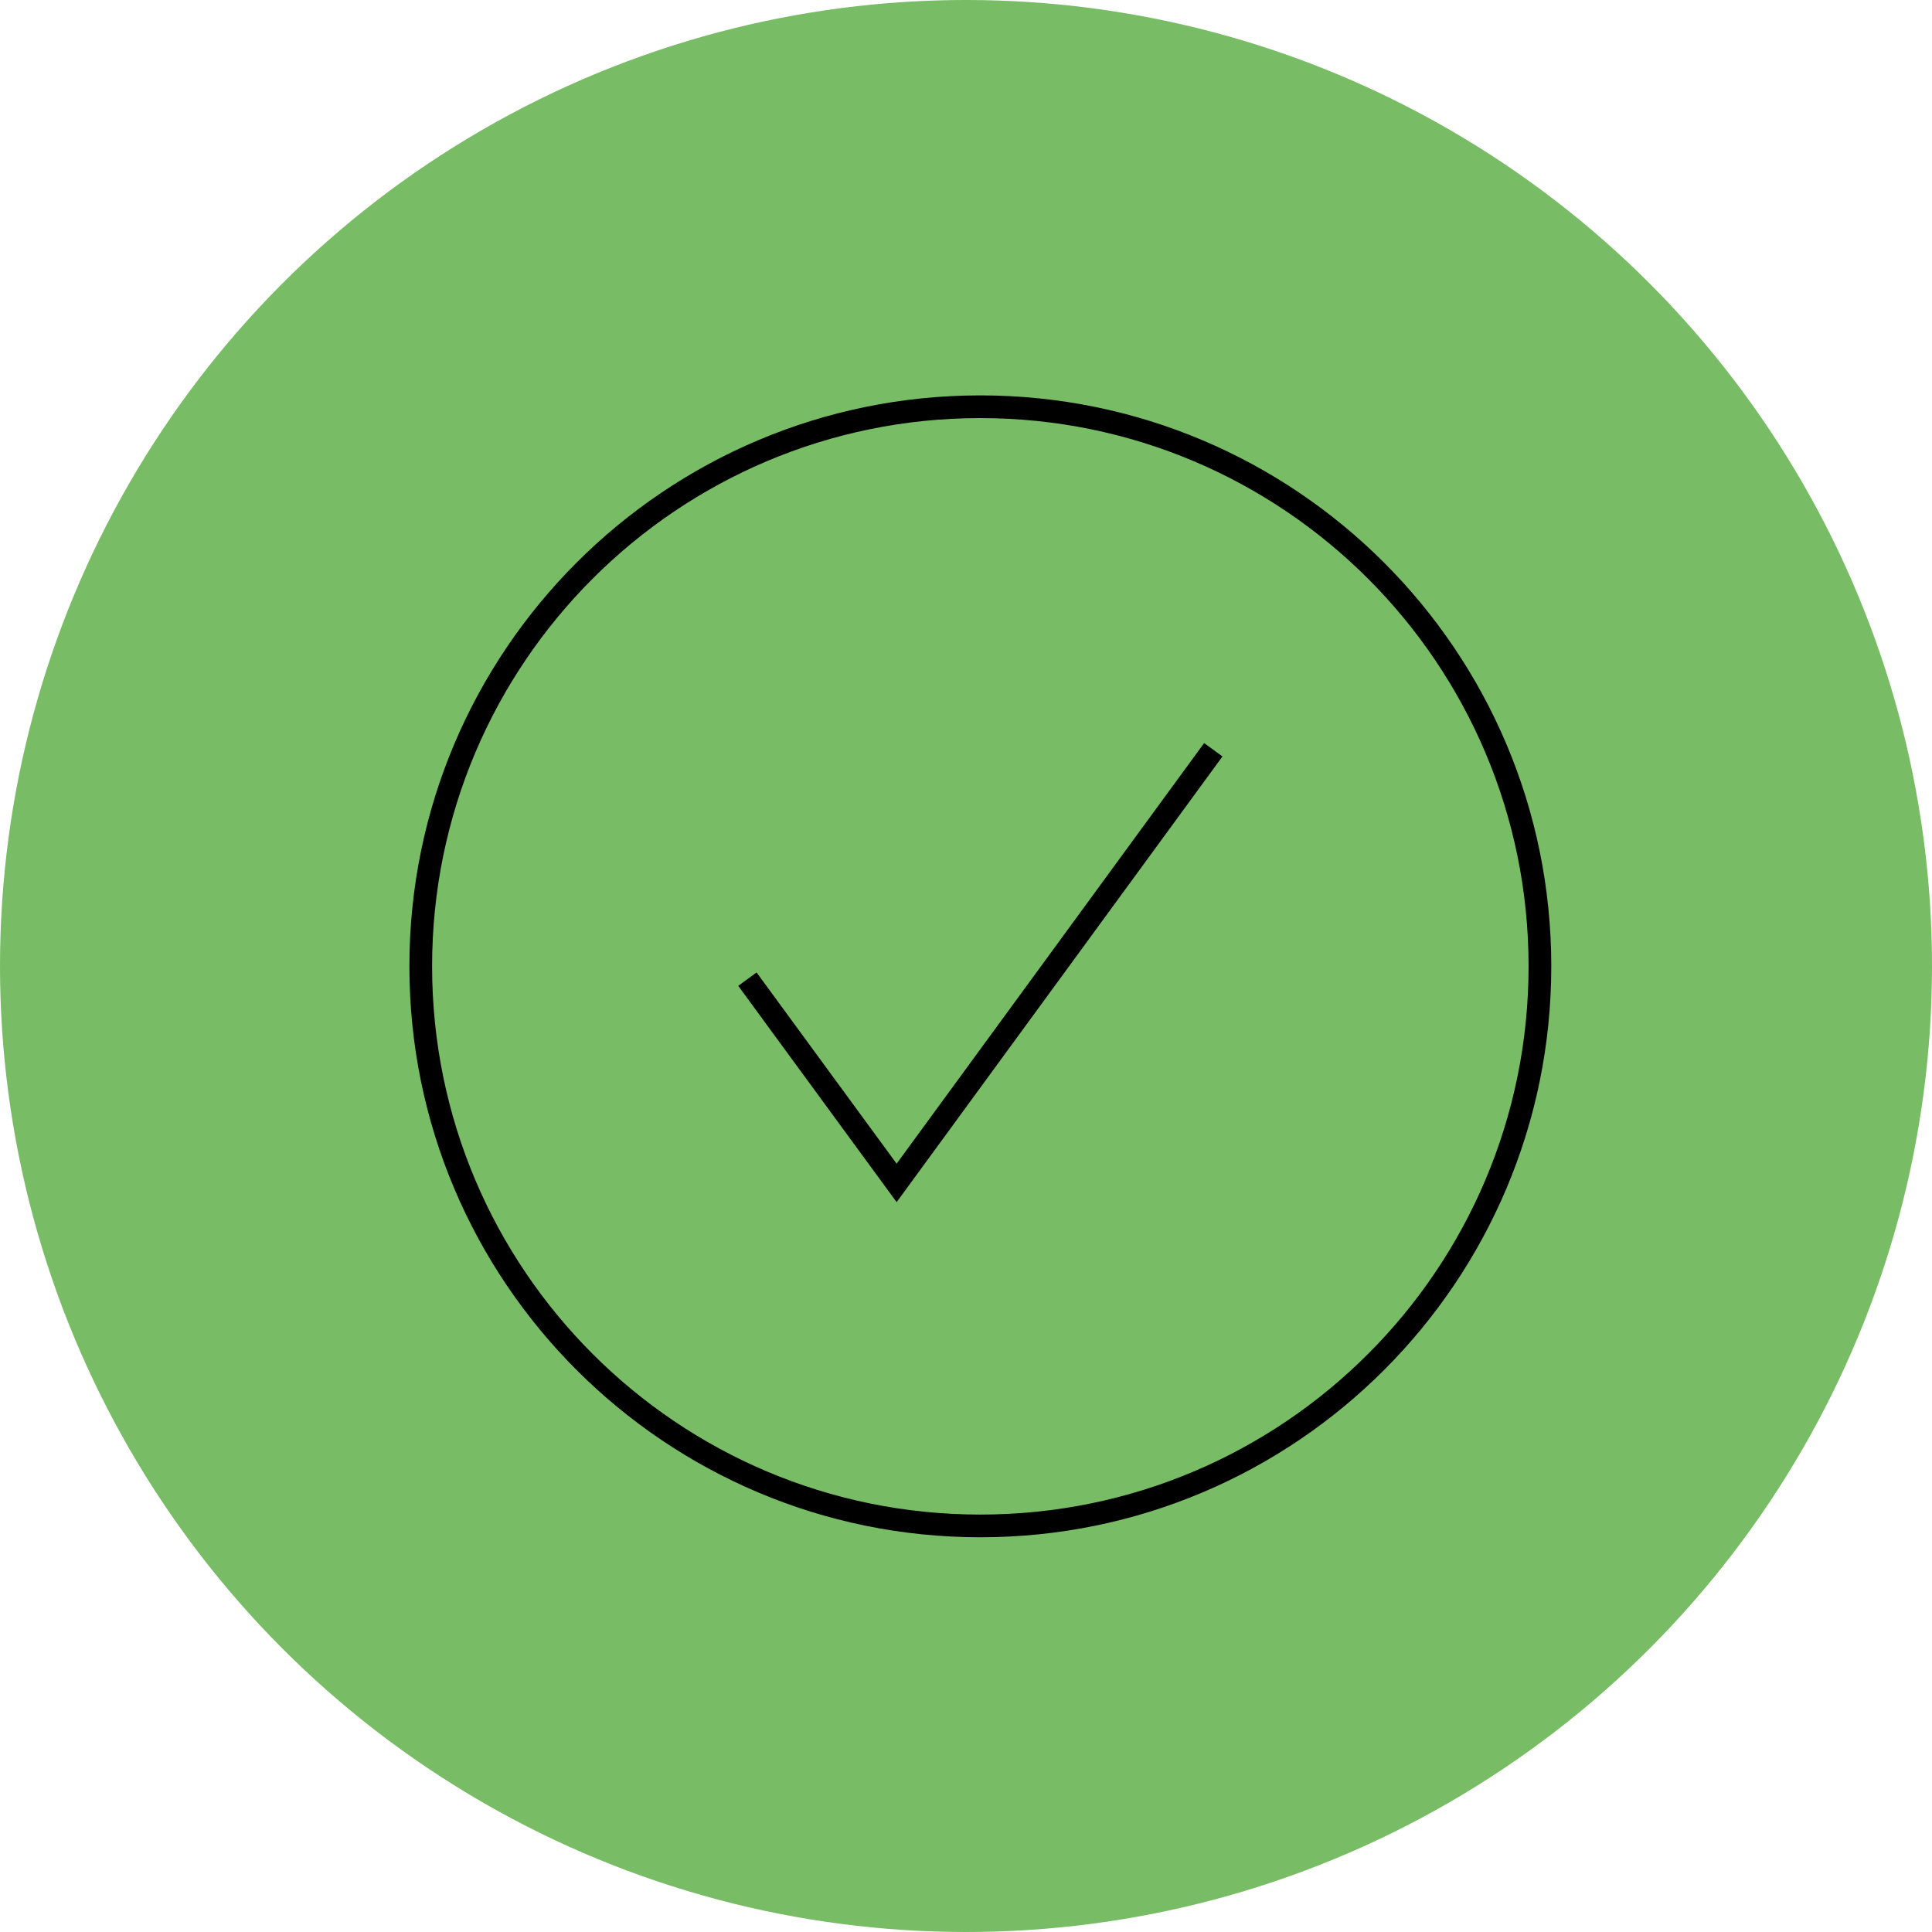
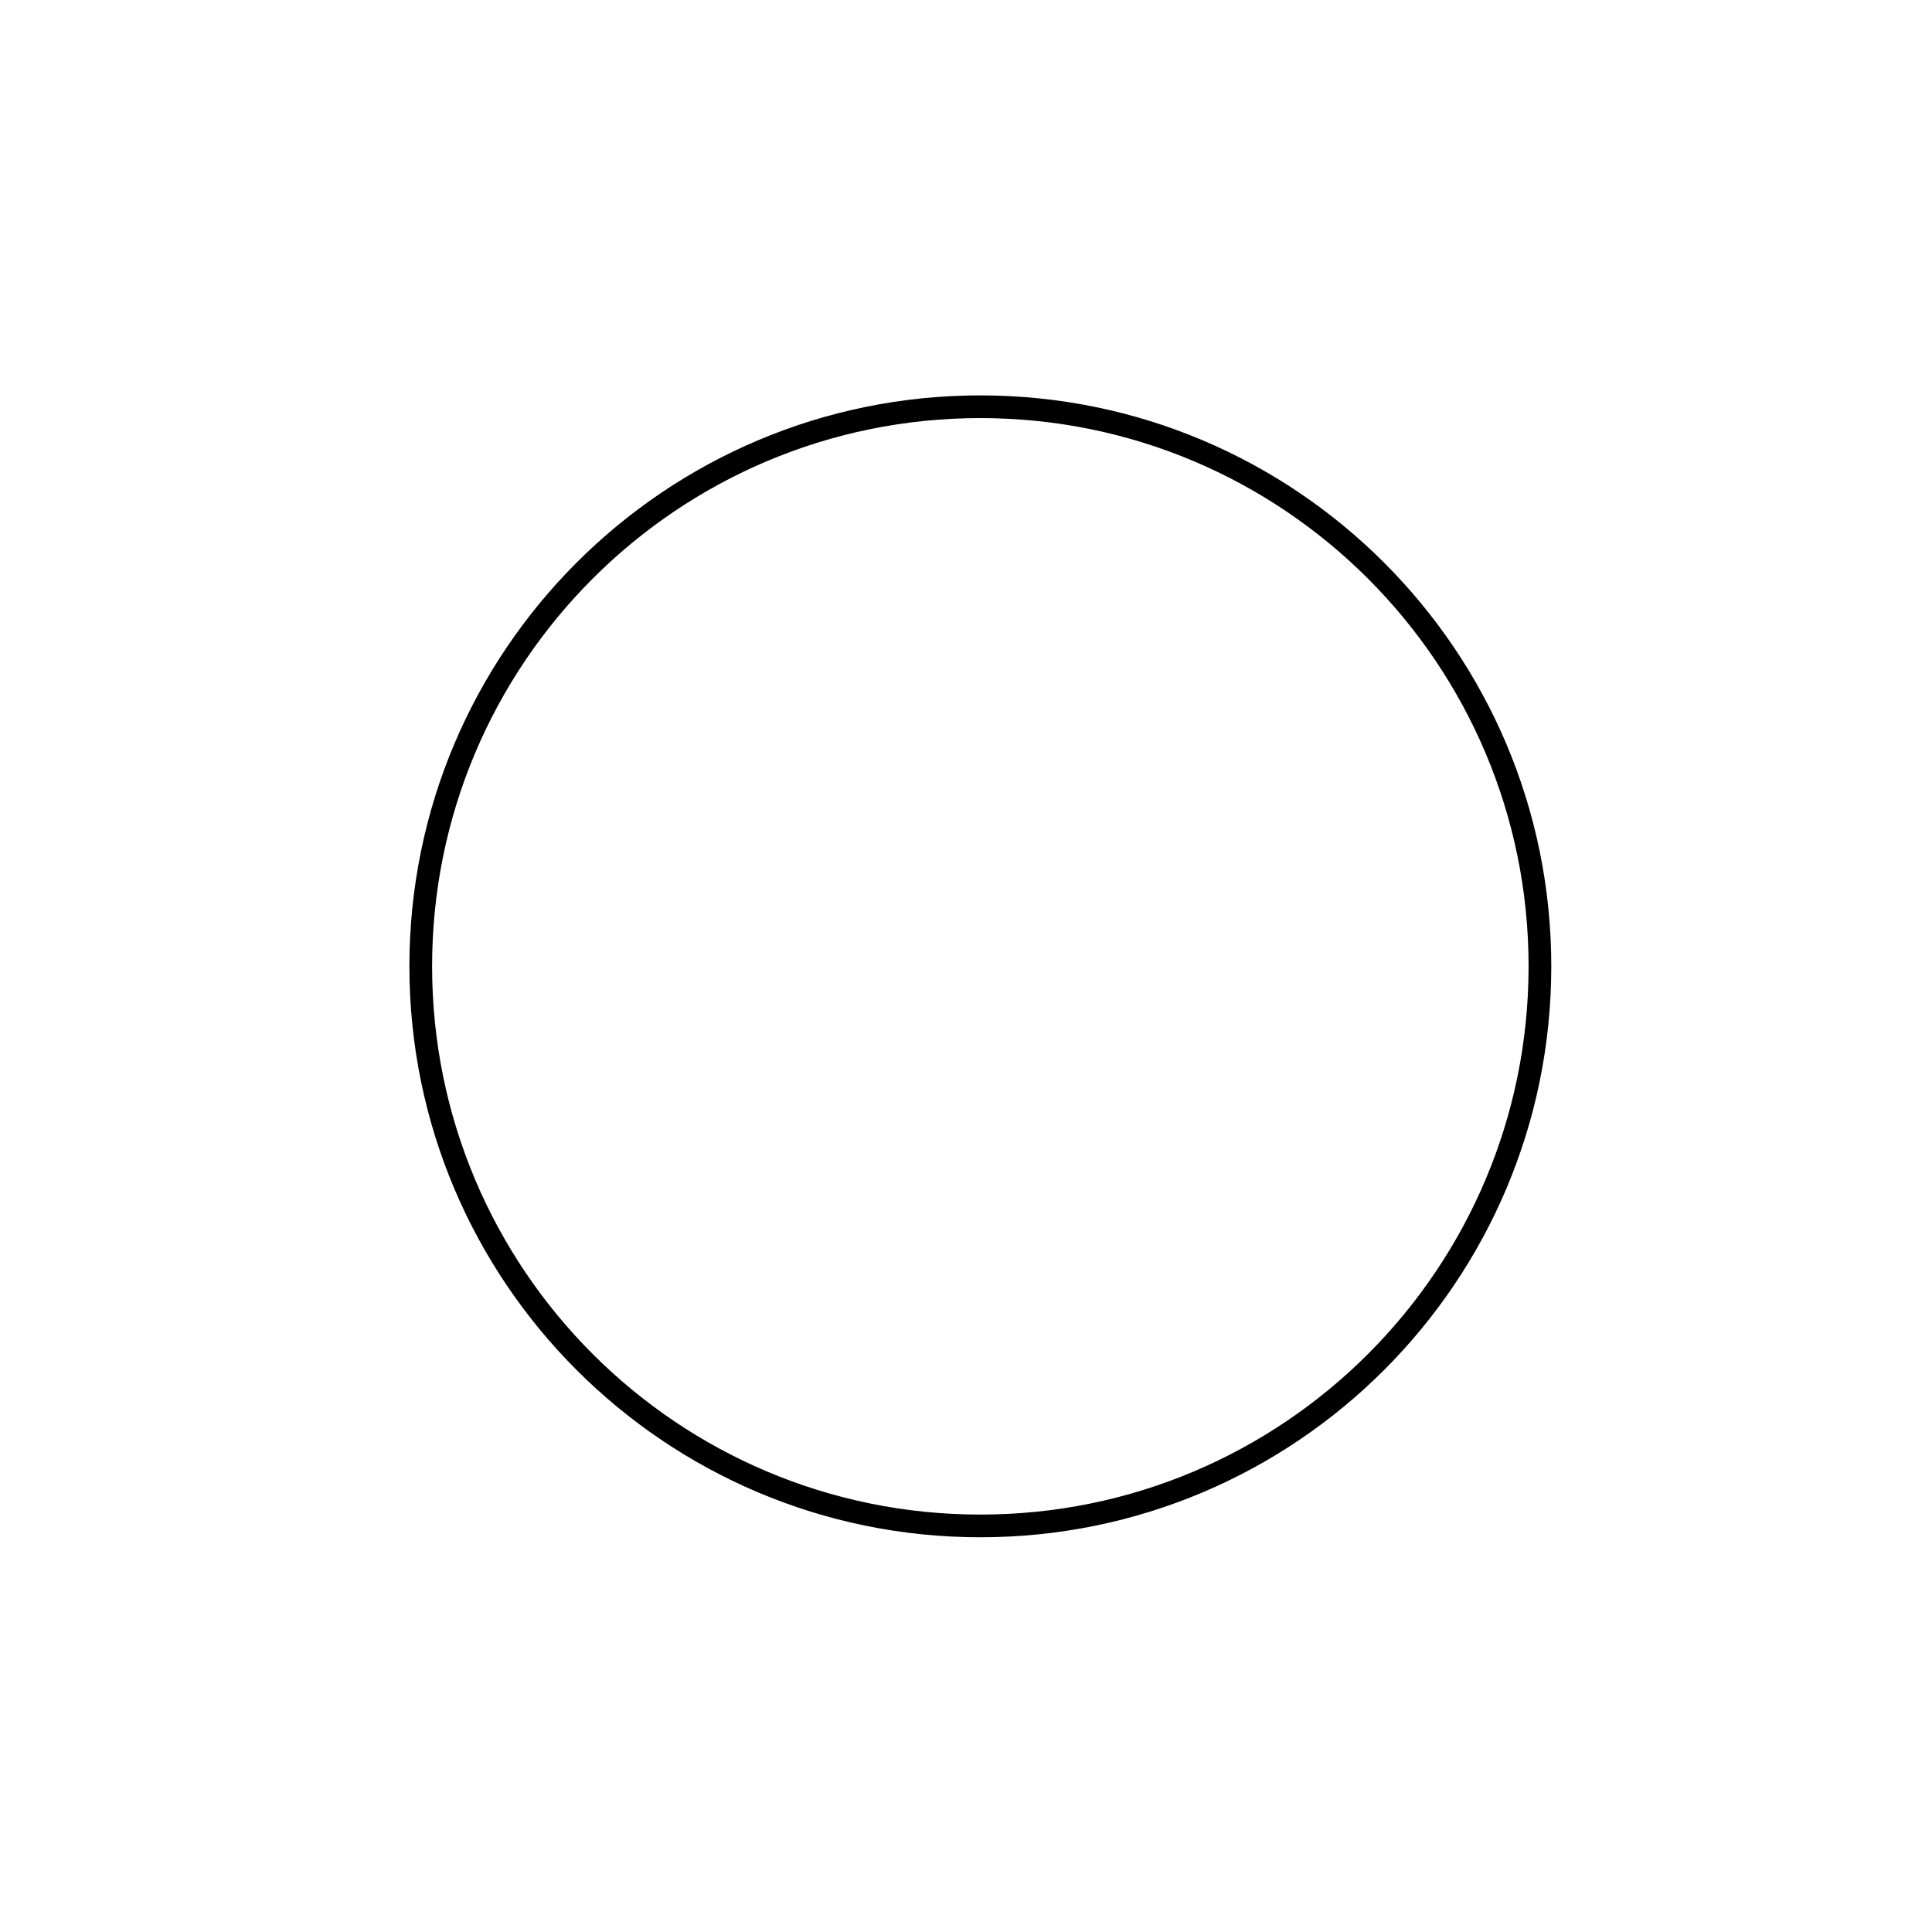
<svg xmlns="http://www.w3.org/2000/svg" width="76" height="76" viewBox="0 0 76 76" fill="none">
-   <circle cx="38" cy="38" r="38" fill="#78BC65" />
  <path d="M38.565 60.026C50.722 60.026 60.577 50.17 60.577 38.012C60.577 25.855 50.721 16 38.563 16C26.406 16 16.551 25.855 16.551 38.012C16.551 50.17 26.407 60.026 38.565 60.026Z" stroke="black" stroke-width="0.893" stroke-miterlimit="10" />
-   <path d="M47.728 29.494L35.271 46.533L29.401 38.517" stroke="black" stroke-width="0.893" stroke-miterlimit="10" />
</svg>